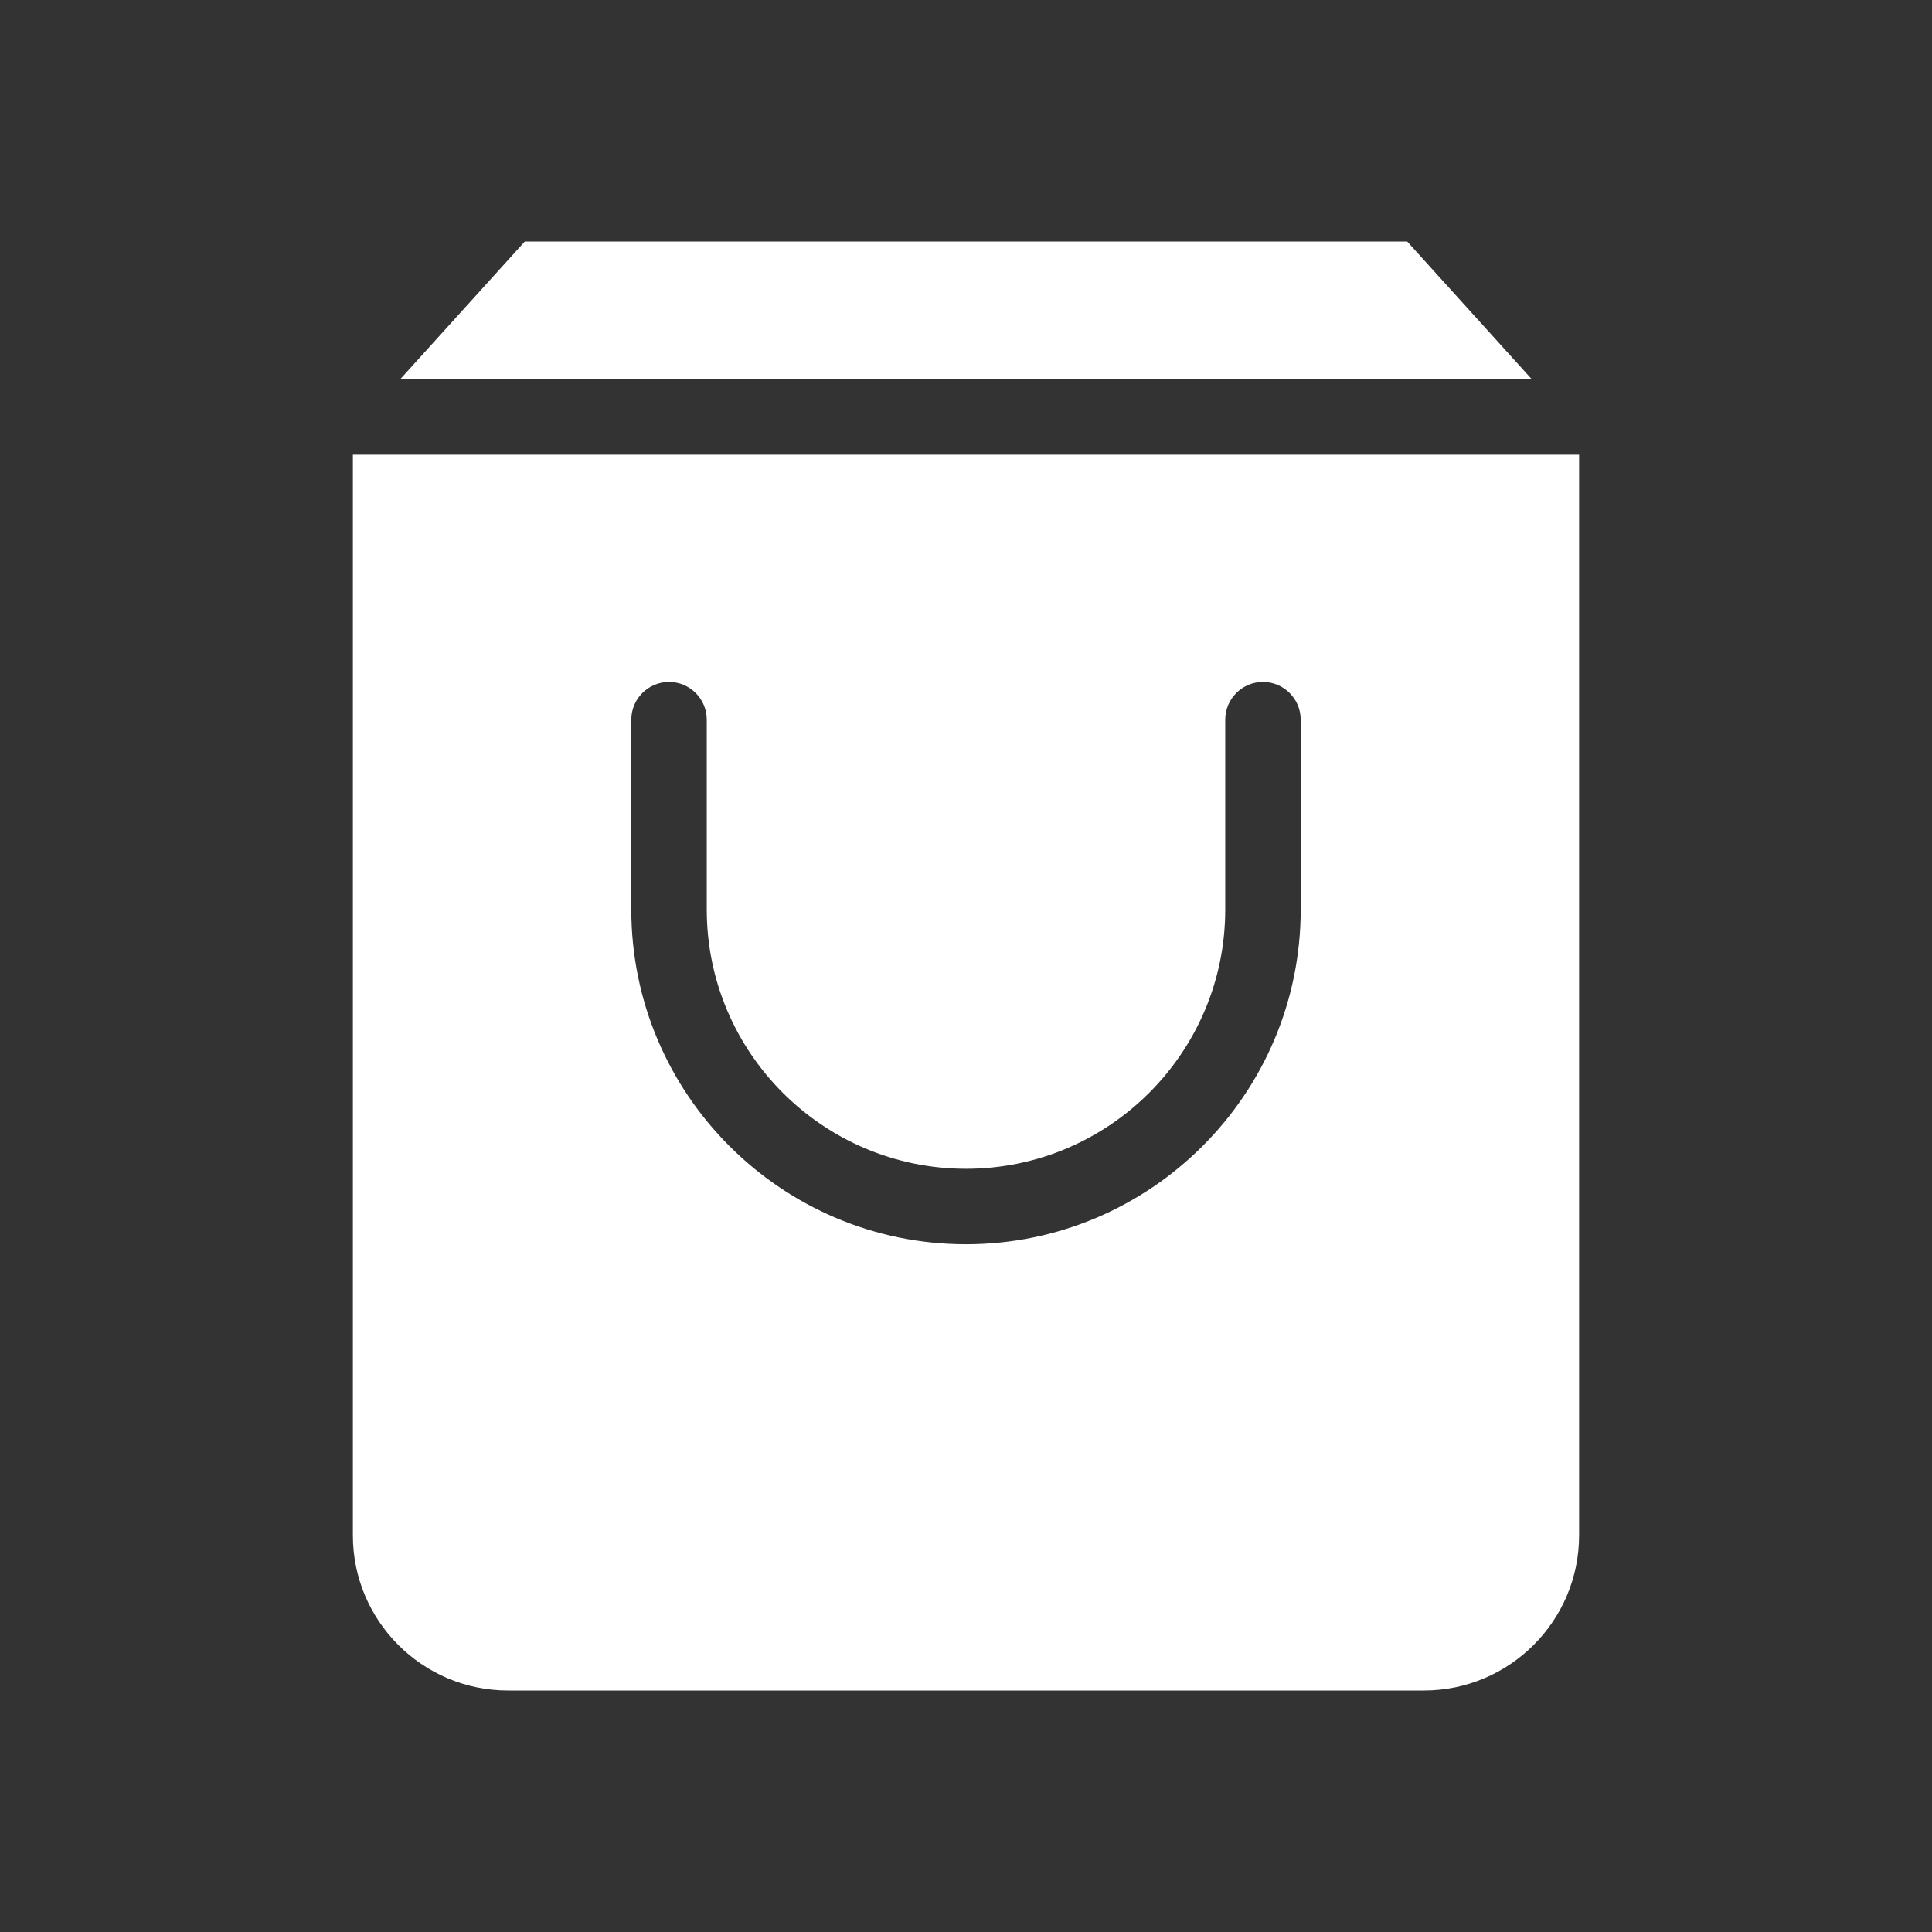
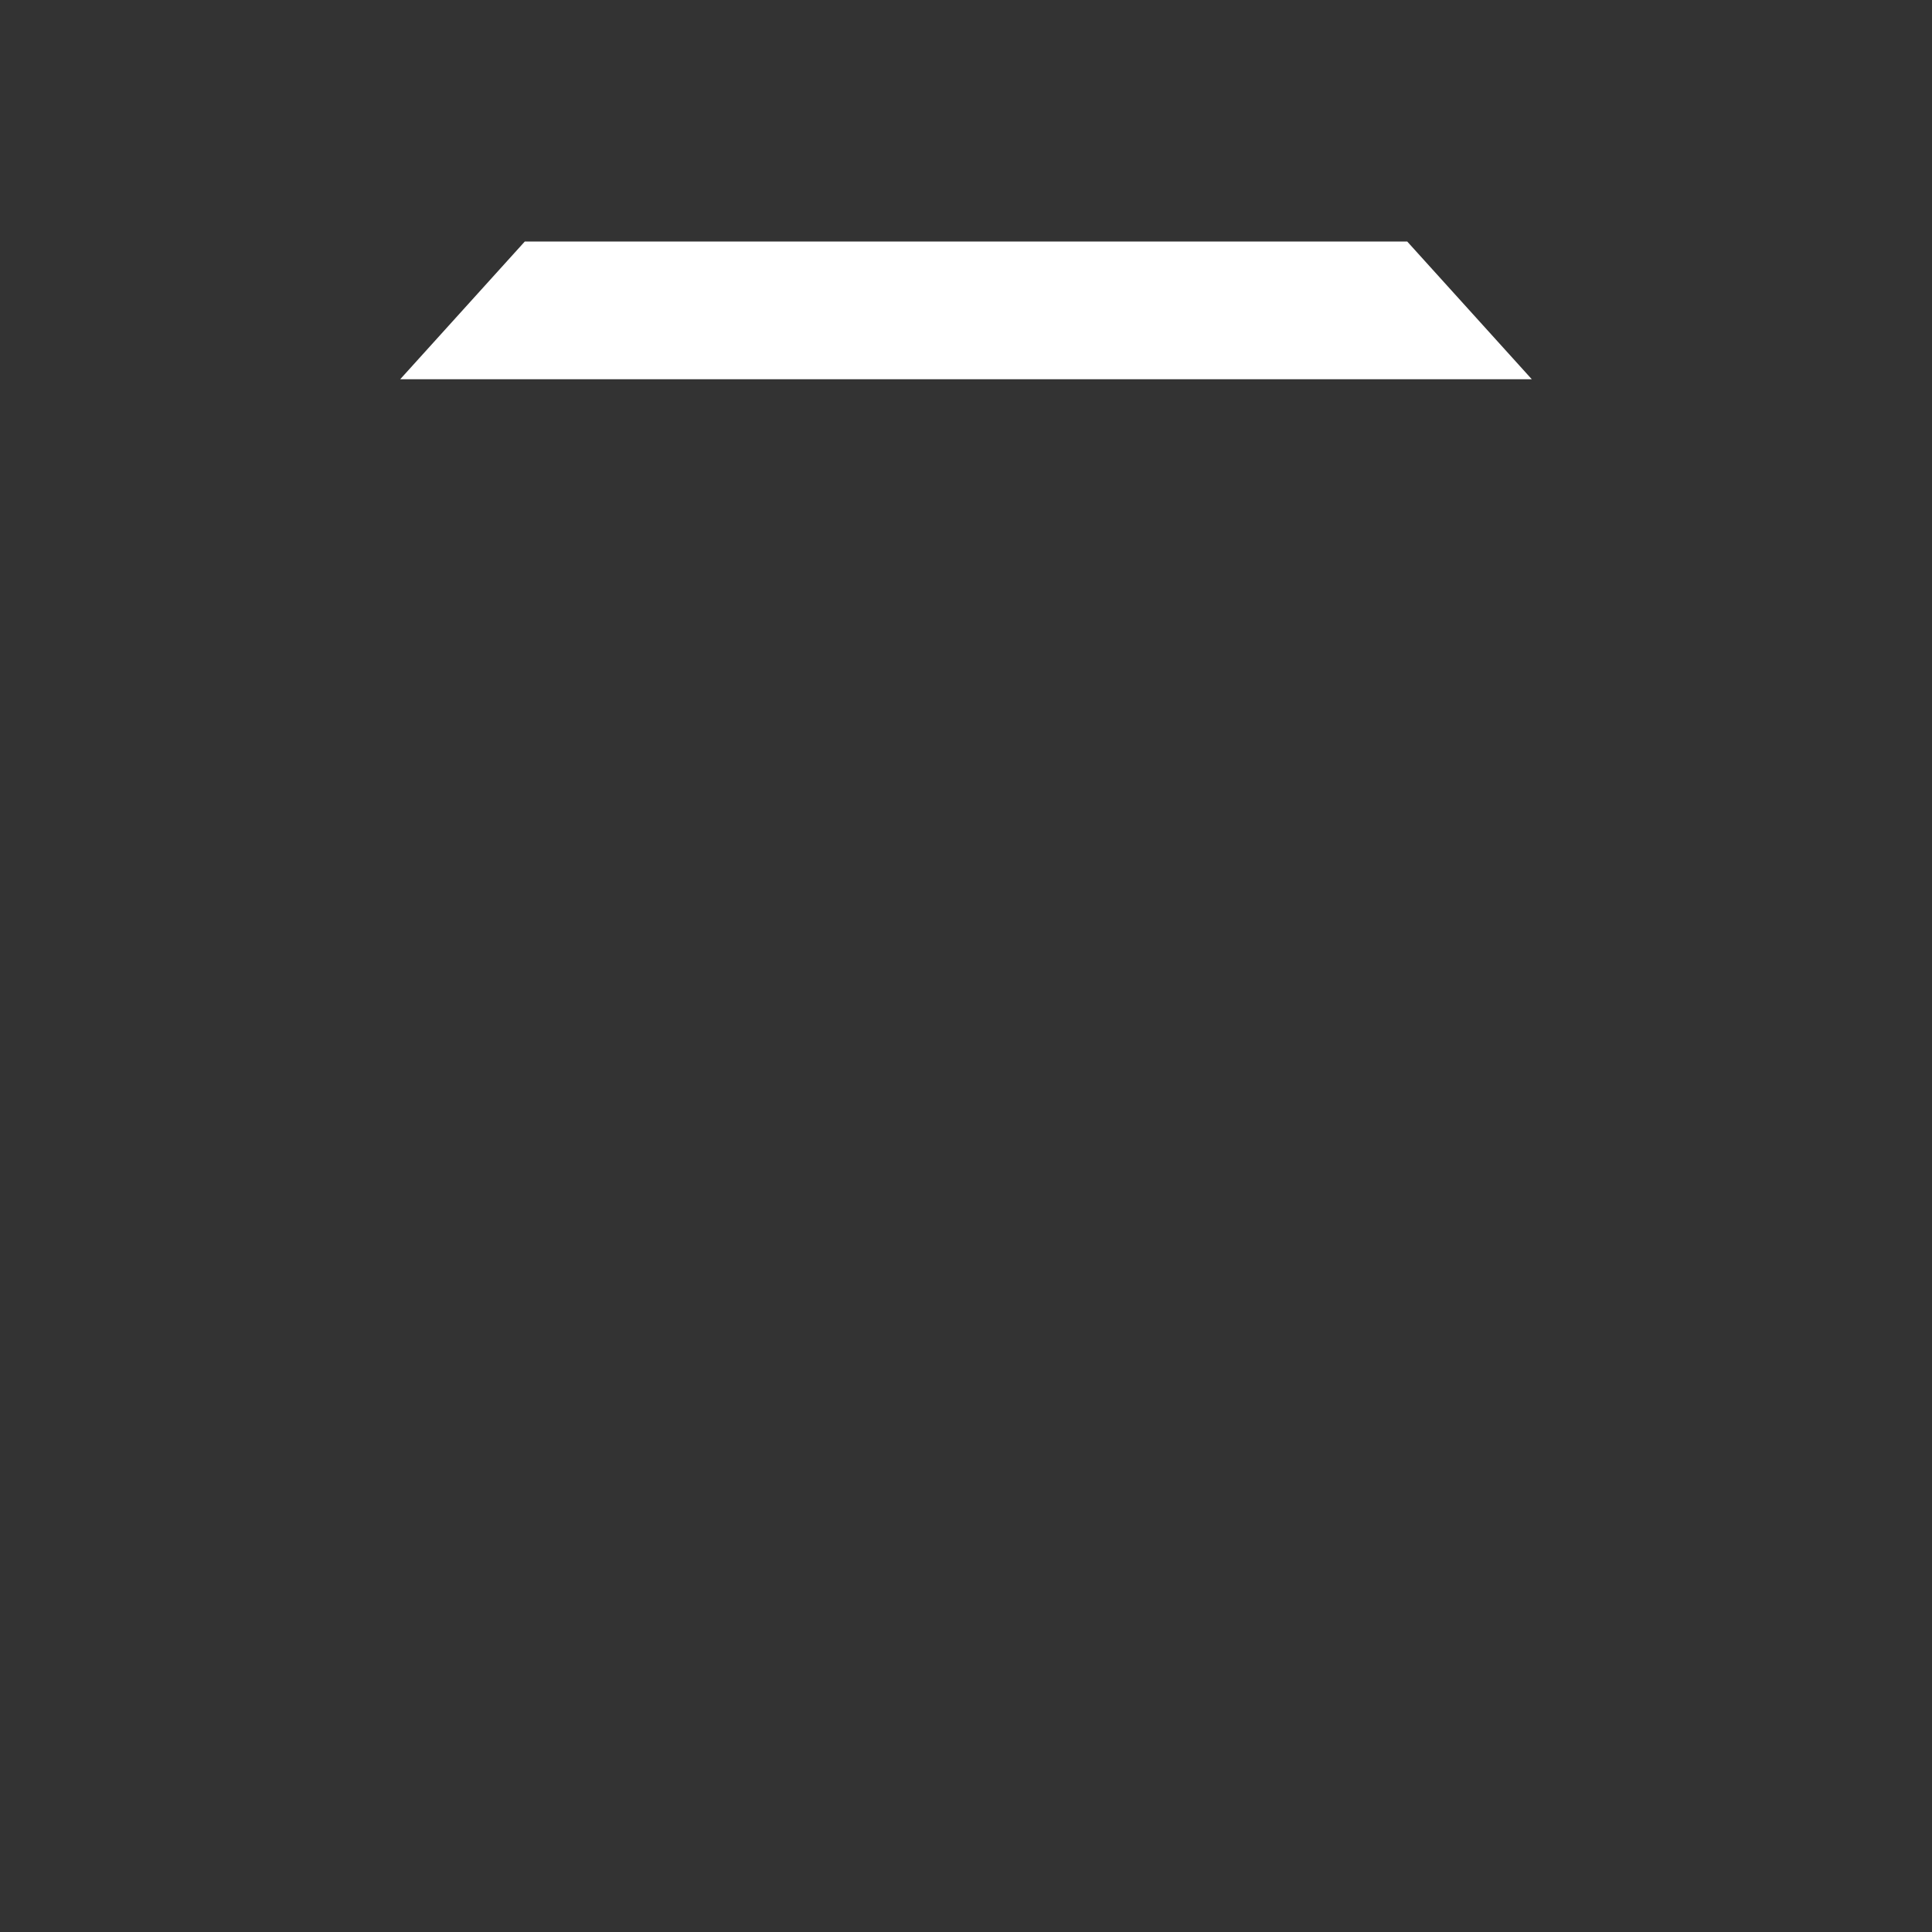
<svg xmlns="http://www.w3.org/2000/svg" width="100pt" height="100pt" version="1.1" viewBox="0 0 100 100">
  <rect x="0" y="0" width="100" height="100" fill="#333333" stroke="none" />
  <path d="m27.164 12.5-6.449 7.129h58.57l-6.449-7.129z" fill="#fff" />
-   <path d="m81.734 79.473v-55.938h-63.469v55.938c0 4.426 3.602 8.027 8.027 8.027h47.41c4.43 0 8.031-3.602 8.031-8.027zm-14.41-32.395c0 9.551-7.773 17.324-17.324 17.324s-17.324-7.773-17.324-17.324v-9.828c0-1.078 0.875-1.953 1.953-1.953s1.953 0.875 1.953 1.953v9.828c0 7.398 6.019 13.418 13.418 13.418s13.418-6.019 13.418-13.418v-9.828c0-1.078 0.875-1.953 1.953-1.953s1.953 0.875 1.953 1.953z" fill="#fff" />
</svg>